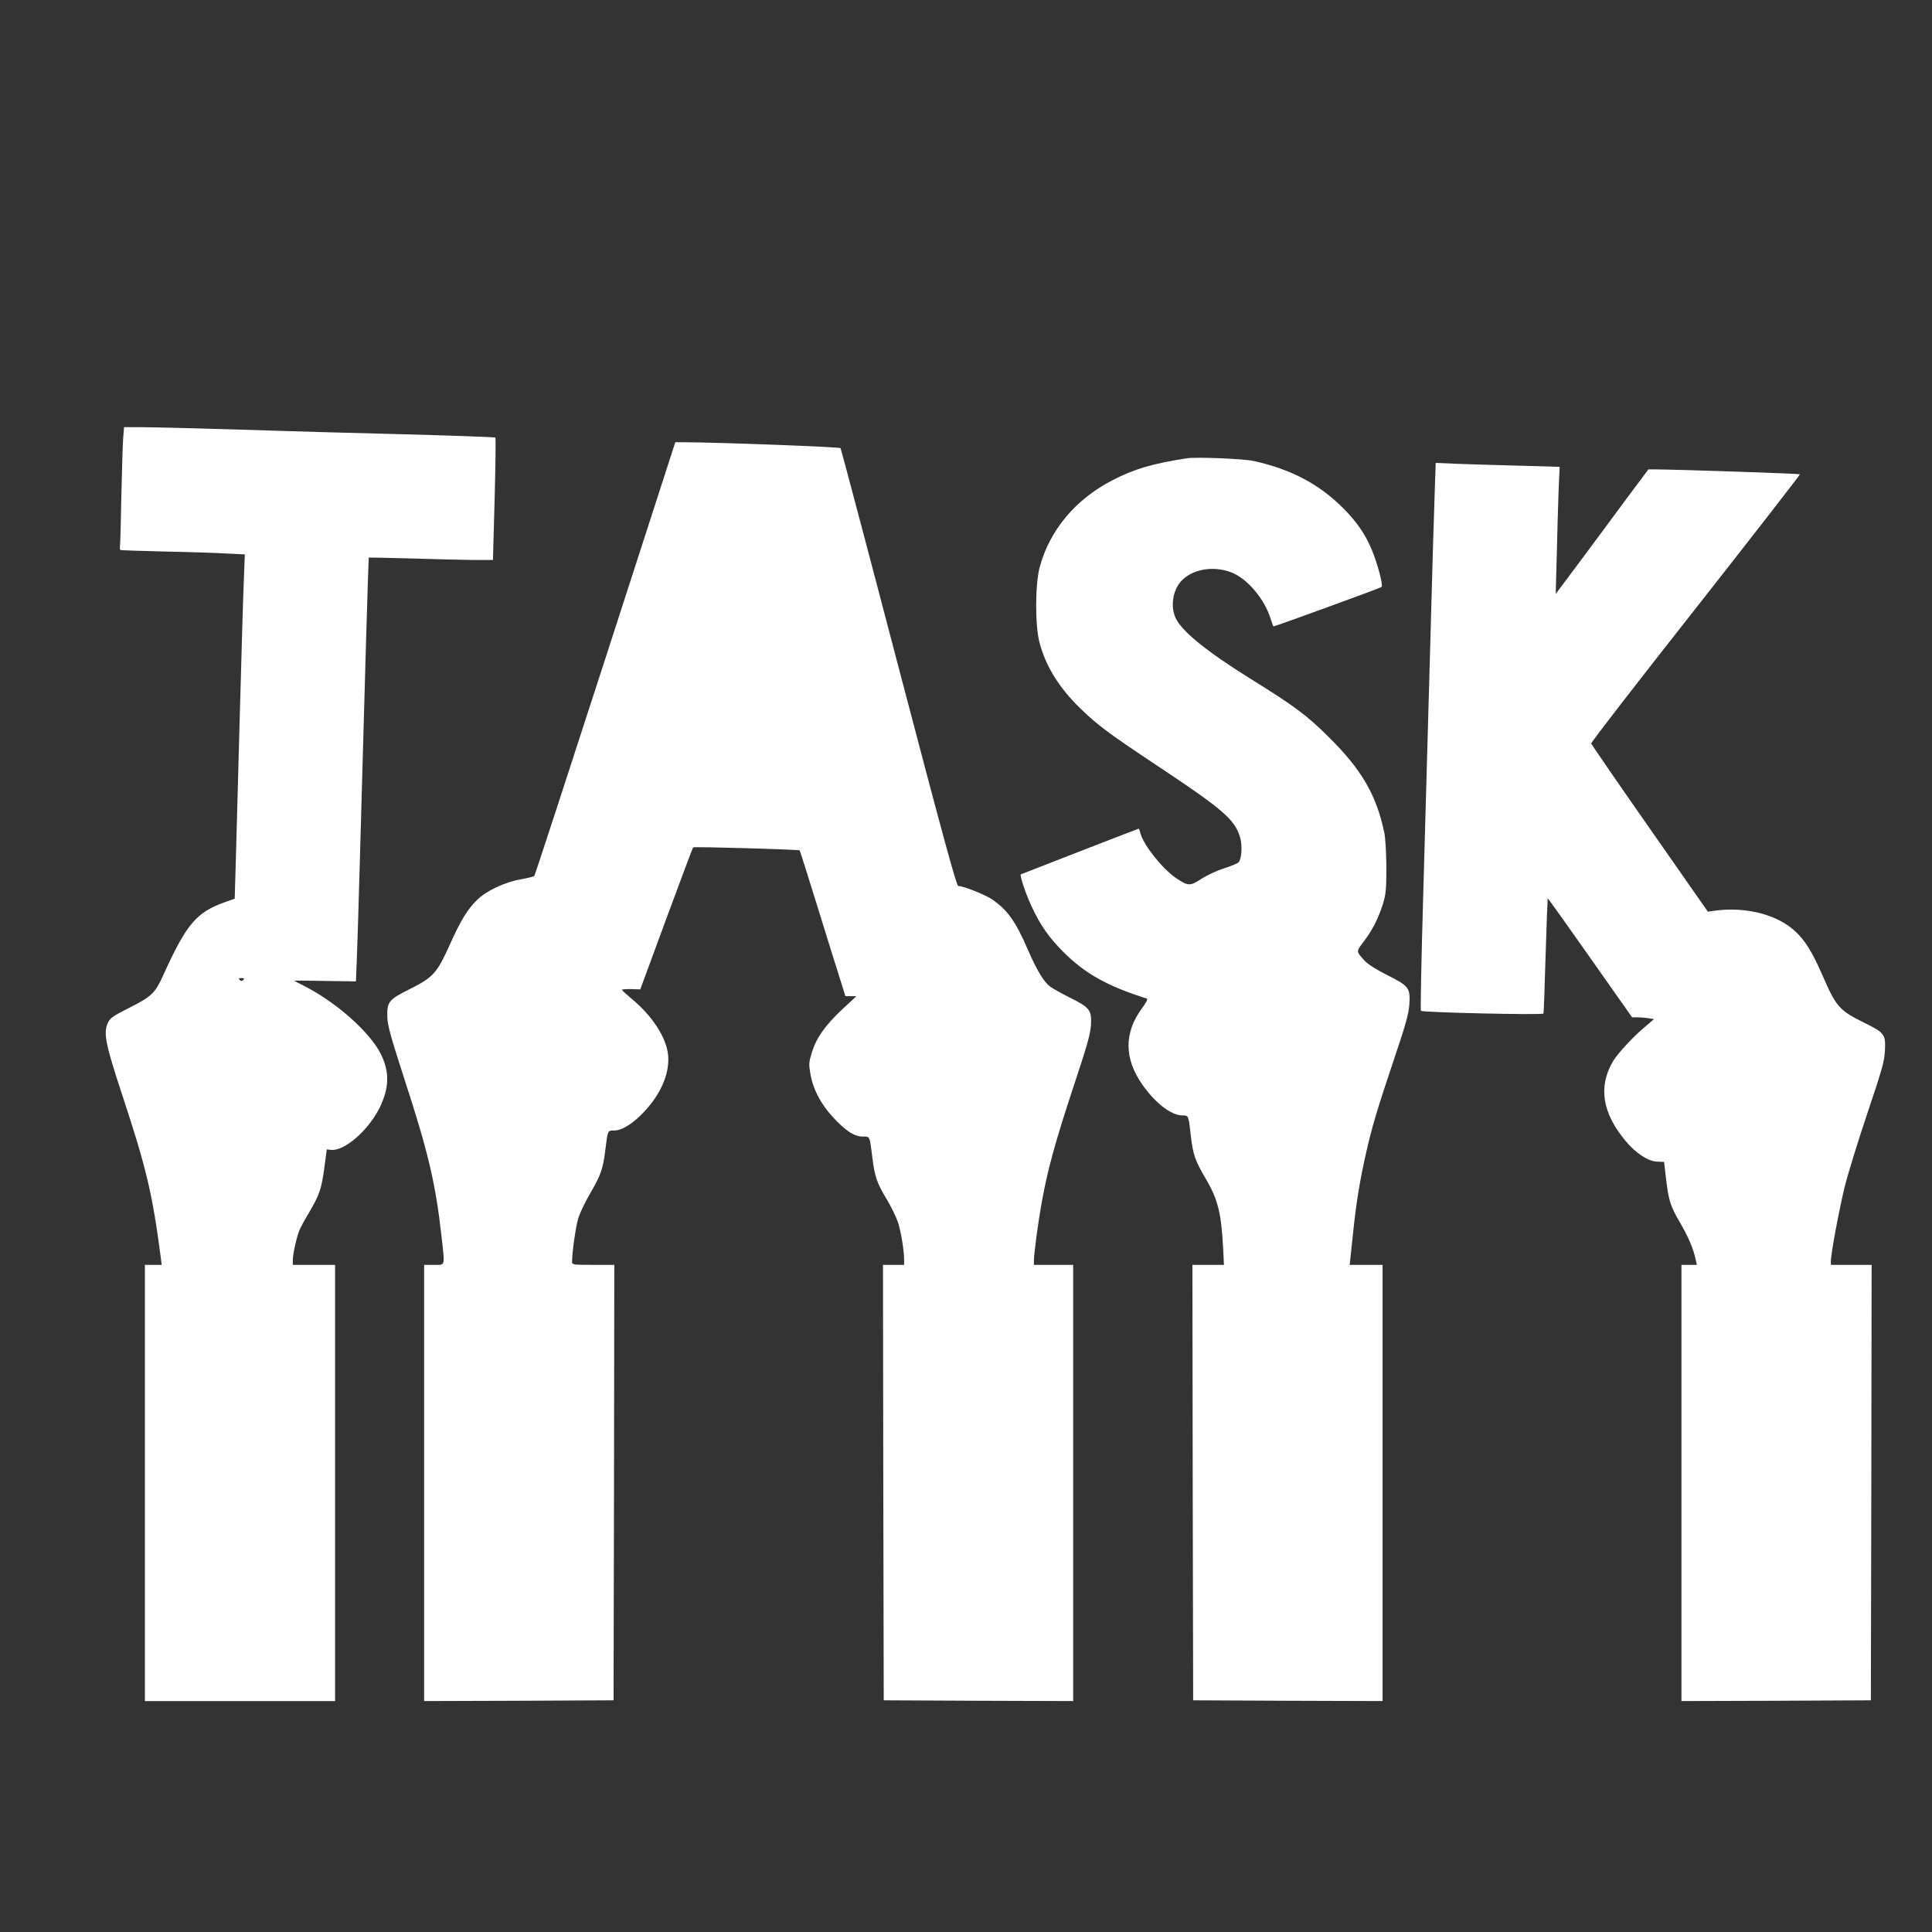
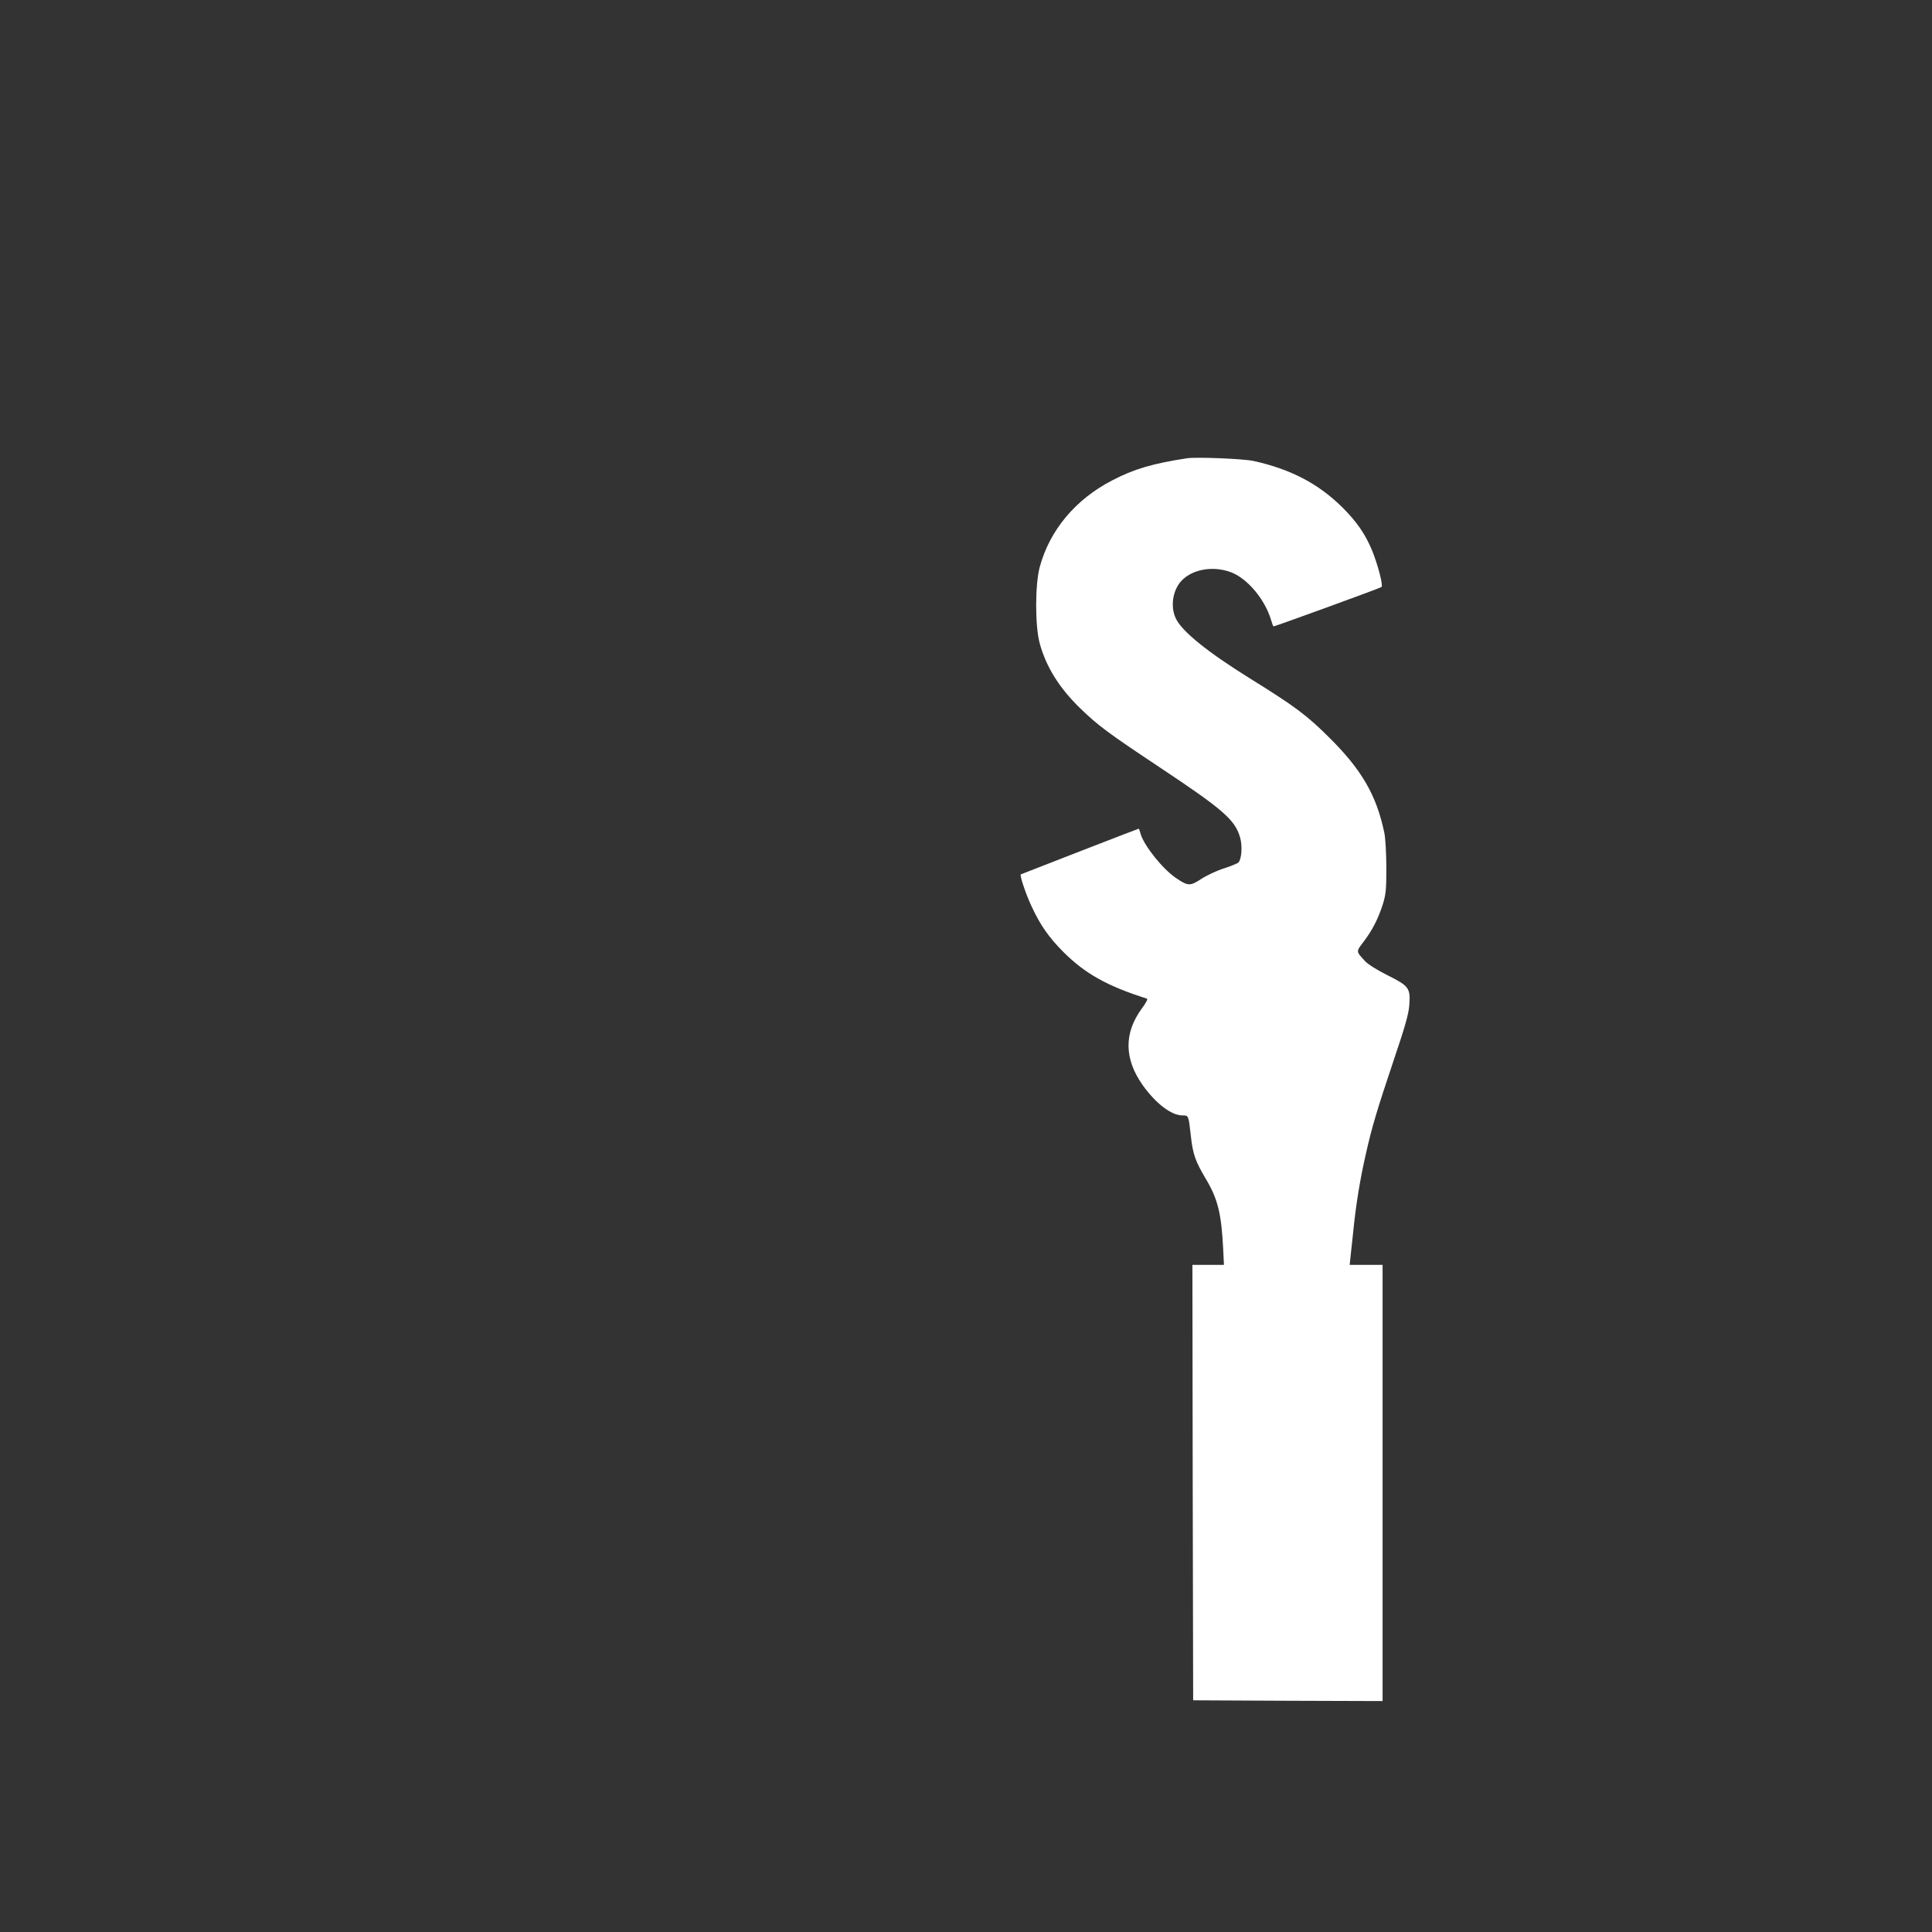
<svg xmlns="http://www.w3.org/2000/svg" version="1.0" width="1280pt" height="1280pt" viewBox="0 0 1280 1280" preserveAspectRatio="xMidYMid meet">
  <rect x="0" y="0" width="1280" height="1280" fill="#333333" stroke="none" />
  <g transform="translate(0,1280) scale(0.1,-0.1)" fill="#ffffff" stroke="none">
-     <path d="M816 9898 c-3 -40 -8 -212 -12 -383 -3 -170 -7 -320 -9 -332 -2 -13 -1 -24 3 -27 4 -2 135 -6 292 -10 157 -3 341 -9 409 -13 l123 -6 -6 -156 c-4 -86 -16 -491 -27 -901 -11 -410 -23 -853 -27 -985 l-7 -239 -65 -23 c-190 -68 -254 -144 -408 -483 -54 -119 -76 -141 -220 -214 -113 -57 -132 -70 -147 -102 -31 -67 -17 -140 94 -476 162 -490 201 -658 257 -1085 l5 -43 -55 0 -56 0 0 -1445 0 -1445 630 0 630 0 0 1445 0 1445 -140 0 -140 0 0 33 c0 36 24 146 42 192 6 17 33 67 60 112 74 125 87 162 106 300 l17 128 27 -3 c90 -11 254 133 327 287 60 128 62 229 5 346 -72 146 -297 346 -511 454 -35 17 -63 32 -63 34 0 1 92 0 204 -2 l204 -3 6 143 c3 79 13 389 21 689 29 1062 56 1974 58 1976 1 1 128 -2 282 -6 154 -5 339 -9 411 -10 l130 0 11 403 c6 221 8 405 5 408 -4 3 -297 14 -652 23 -355 9 -712 19 -795 22 -365 12 -816 24 -910 24 l-103 0 -6 -72z m796 -3590 c-9 -9 -15 -9 -24 0 -9 9 -7 12 12 12 19 0 21 -3 12 -12z" />
-     <path d="M4011 8438 c-255 -788 -467 -1437 -471 -1441 -4 -5 -46 -15 -91 -23 -104 -18 -227 -76 -288 -136 -64 -62 -110 -138 -182 -299 -84 -186 -108 -213 -260 -290 -143 -71 -155 -85 -153 -184 2 -60 18 -119 112 -410 160 -491 208 -696 247 -1045 23 -206 27 -190 -50 -190 l-65 0 0 -1445 0 -1445 628 2 627 3 3 1442 2 1443 -140 0 c-131 0 -140 1 -140 19 0 64 24 232 41 289 11 37 48 113 81 169 68 117 83 159 98 281 17 136 15 132 58 132 54 0 128 47 204 129 110 119 167 256 154 374 -12 114 -105 257 -239 368 -36 30 -66 57 -66 61 -1 3 26 6 60 5 l61 -2 172 467 c95 257 175 470 178 474 7 6 699 -14 706 -20 2 -2 53 -163 113 -357 60 -195 128 -411 150 -481 l40 -128 36 0 37 0 -97 -90 c-112 -106 -169 -187 -199 -285 -19 -63 -20 -76 -9 -139 17 -101 68 -199 148 -286 86 -93 143 -130 199 -130 49 0 45 8 65 -150 14 -114 30 -161 97 -271 27 -46 59 -111 70 -144 21 -61 42 -189 42 -251 l0 -34 -70 0 -70 0 2 -1442 3 -1443 628 -3 627 -2 0 1445 0 1445 -130 0 -130 0 0 29 c0 43 27 248 51 381 37 209 89 401 206 755 96 288 117 363 121 425 5 98 -8 115 -141 181 -55 28 -113 60 -129 72 -43 32 -88 107 -149 247 -81 187 -134 261 -237 332 -44 30 -189 88 -223 88 -12 0 -96 308 -395 1446 -208 795 -382 1450 -385 1455 -5 8 -801 38 -1034 39 l-61 0 -463 -1432z" />
    <path d="M7865 9764 c-229 -35 -354 -72 -497 -147 -242 -125 -413 -329 -479 -572 -32 -115 -32 -393 -1 -506 42 -156 130 -297 268 -431 119 -115 180 -161 529 -393 417 -277 496 -346 530 -460 17 -54 12 -143 -9 -168 -6 -7 -49 -25 -96 -40 -48 -15 -114 -46 -151 -70 -75 -49 -88 -48 -168 6 -87 59 -209 211 -233 289 -6 21 -12 38 -13 38 -4 0 -779 -301 -782 -303 -8 -8 35 -135 72 -213 58 -125 114 -204 209 -300 145 -145 292 -227 554 -310 8 -2 -3 -25 -32 -64 -120 -163 -119 -333 3 -507 87 -123 191 -203 265 -203 41 0 40 3 56 -138 13 -119 30 -166 97 -279 82 -137 105 -232 117 -470 l5 -103 -104 0 -105 0 2 -1442 3 -1443 628 -3 627 -2 0 1445 0 1445 -109 0 -109 0 4 38 c2 20 11 104 20 187 18 179 45 344 85 518 39 172 71 280 184 617 76 224 97 301 102 360 8 114 -1 127 -145 199 -68 34 -130 73 -148 93 -61 67 -61 61 -9 130 59 78 96 152 127 248 20 67 23 94 23 245 -1 99 -6 195 -14 230 -52 247 -149 414 -361 625 -151 151 -229 209 -530 396 -283 176 -452 313 -491 399 -35 76 -20 180 34 242 71 81 211 107 332 62 109 -41 225 -179 266 -316 7 -24 14 -43 17 -43 10 0 708 254 715 261 12 10 -25 150 -63 243 -45 108 -101 189 -194 282 -160 159 -343 255 -591 310 -69 15 -377 27 -440 18z" />
-     <path d="M9506 9559 c-4 -96 -18 -572 -31 -1059 -14 -487 -34 -1224 -46 -1638 -12 -414 -19 -756 -15 -759 11 -11 808 -29 812 -18 2 6 8 179 14 385 6 206 13 376 14 378 2 1 128 -175 281 -393 l278 -395 36 0 c20 0 52 -3 73 -6 l36 -6 -56 -48 c-79 -65 -185 -180 -216 -232 -98 -168 -71 -341 83 -526 68 -82 150 -136 209 -138 l47 -2 12 -103 c18 -153 28 -187 94 -300 57 -98 88 -172 104 -247 l7 -32 -51 0 -51 0 0 -1445 0 -1445 628 2 627 3 3 1443 2 1442 -135 0 -135 0 0 24 c0 51 54 338 91 491 22 88 90 309 151 490 97 288 112 341 116 412 6 109 -2 120 -131 184 -173 86 -190 105 -284 320 -69 158 -116 232 -185 294 -119 107 -321 158 -523 132 l-50 -7 -385 551 c-212 303 -386 557 -388 563 -2 7 310 410 693 896 382 486 693 886 690 888 -4 4 -798 31 -947 32 l-57 0 -151 -202 c-82 -112 -220 -297 -306 -413 l-157 -210 7 260 c3 143 9 332 12 421 l7 161 -239 7 c-132 3 -316 9 -410 12 l-172 7 -6 -174z" />
  </g>
</svg>